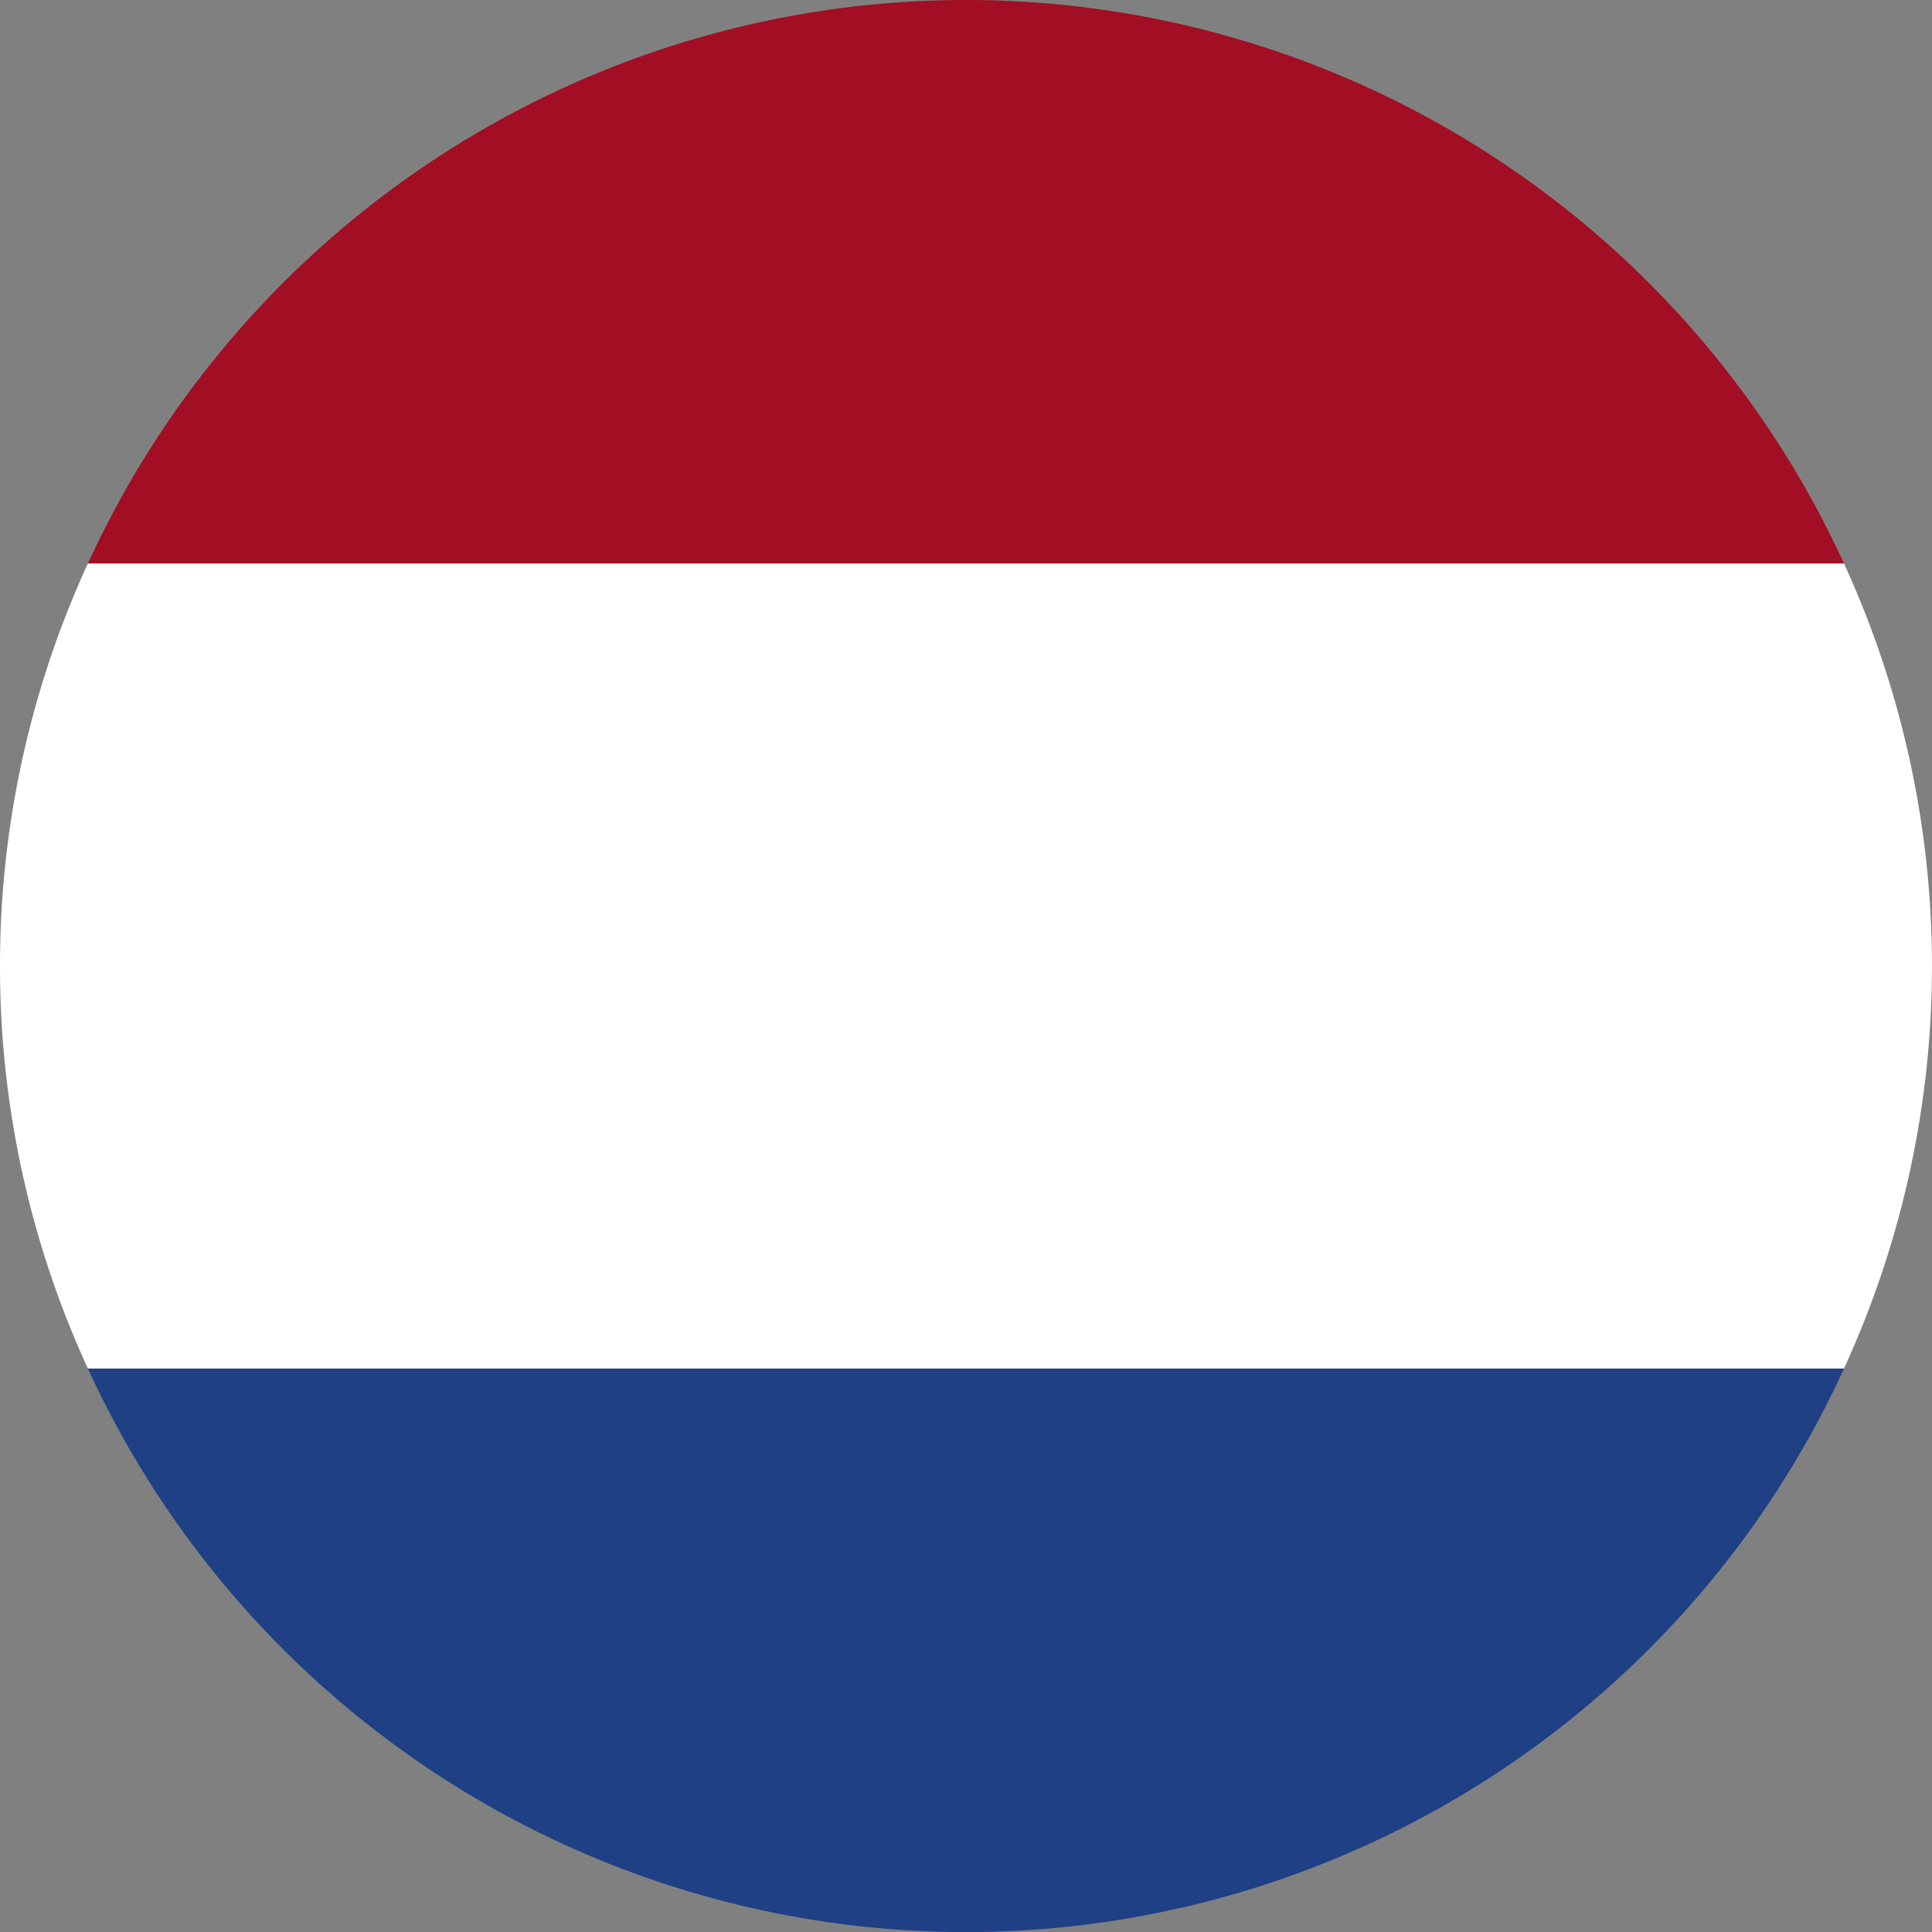
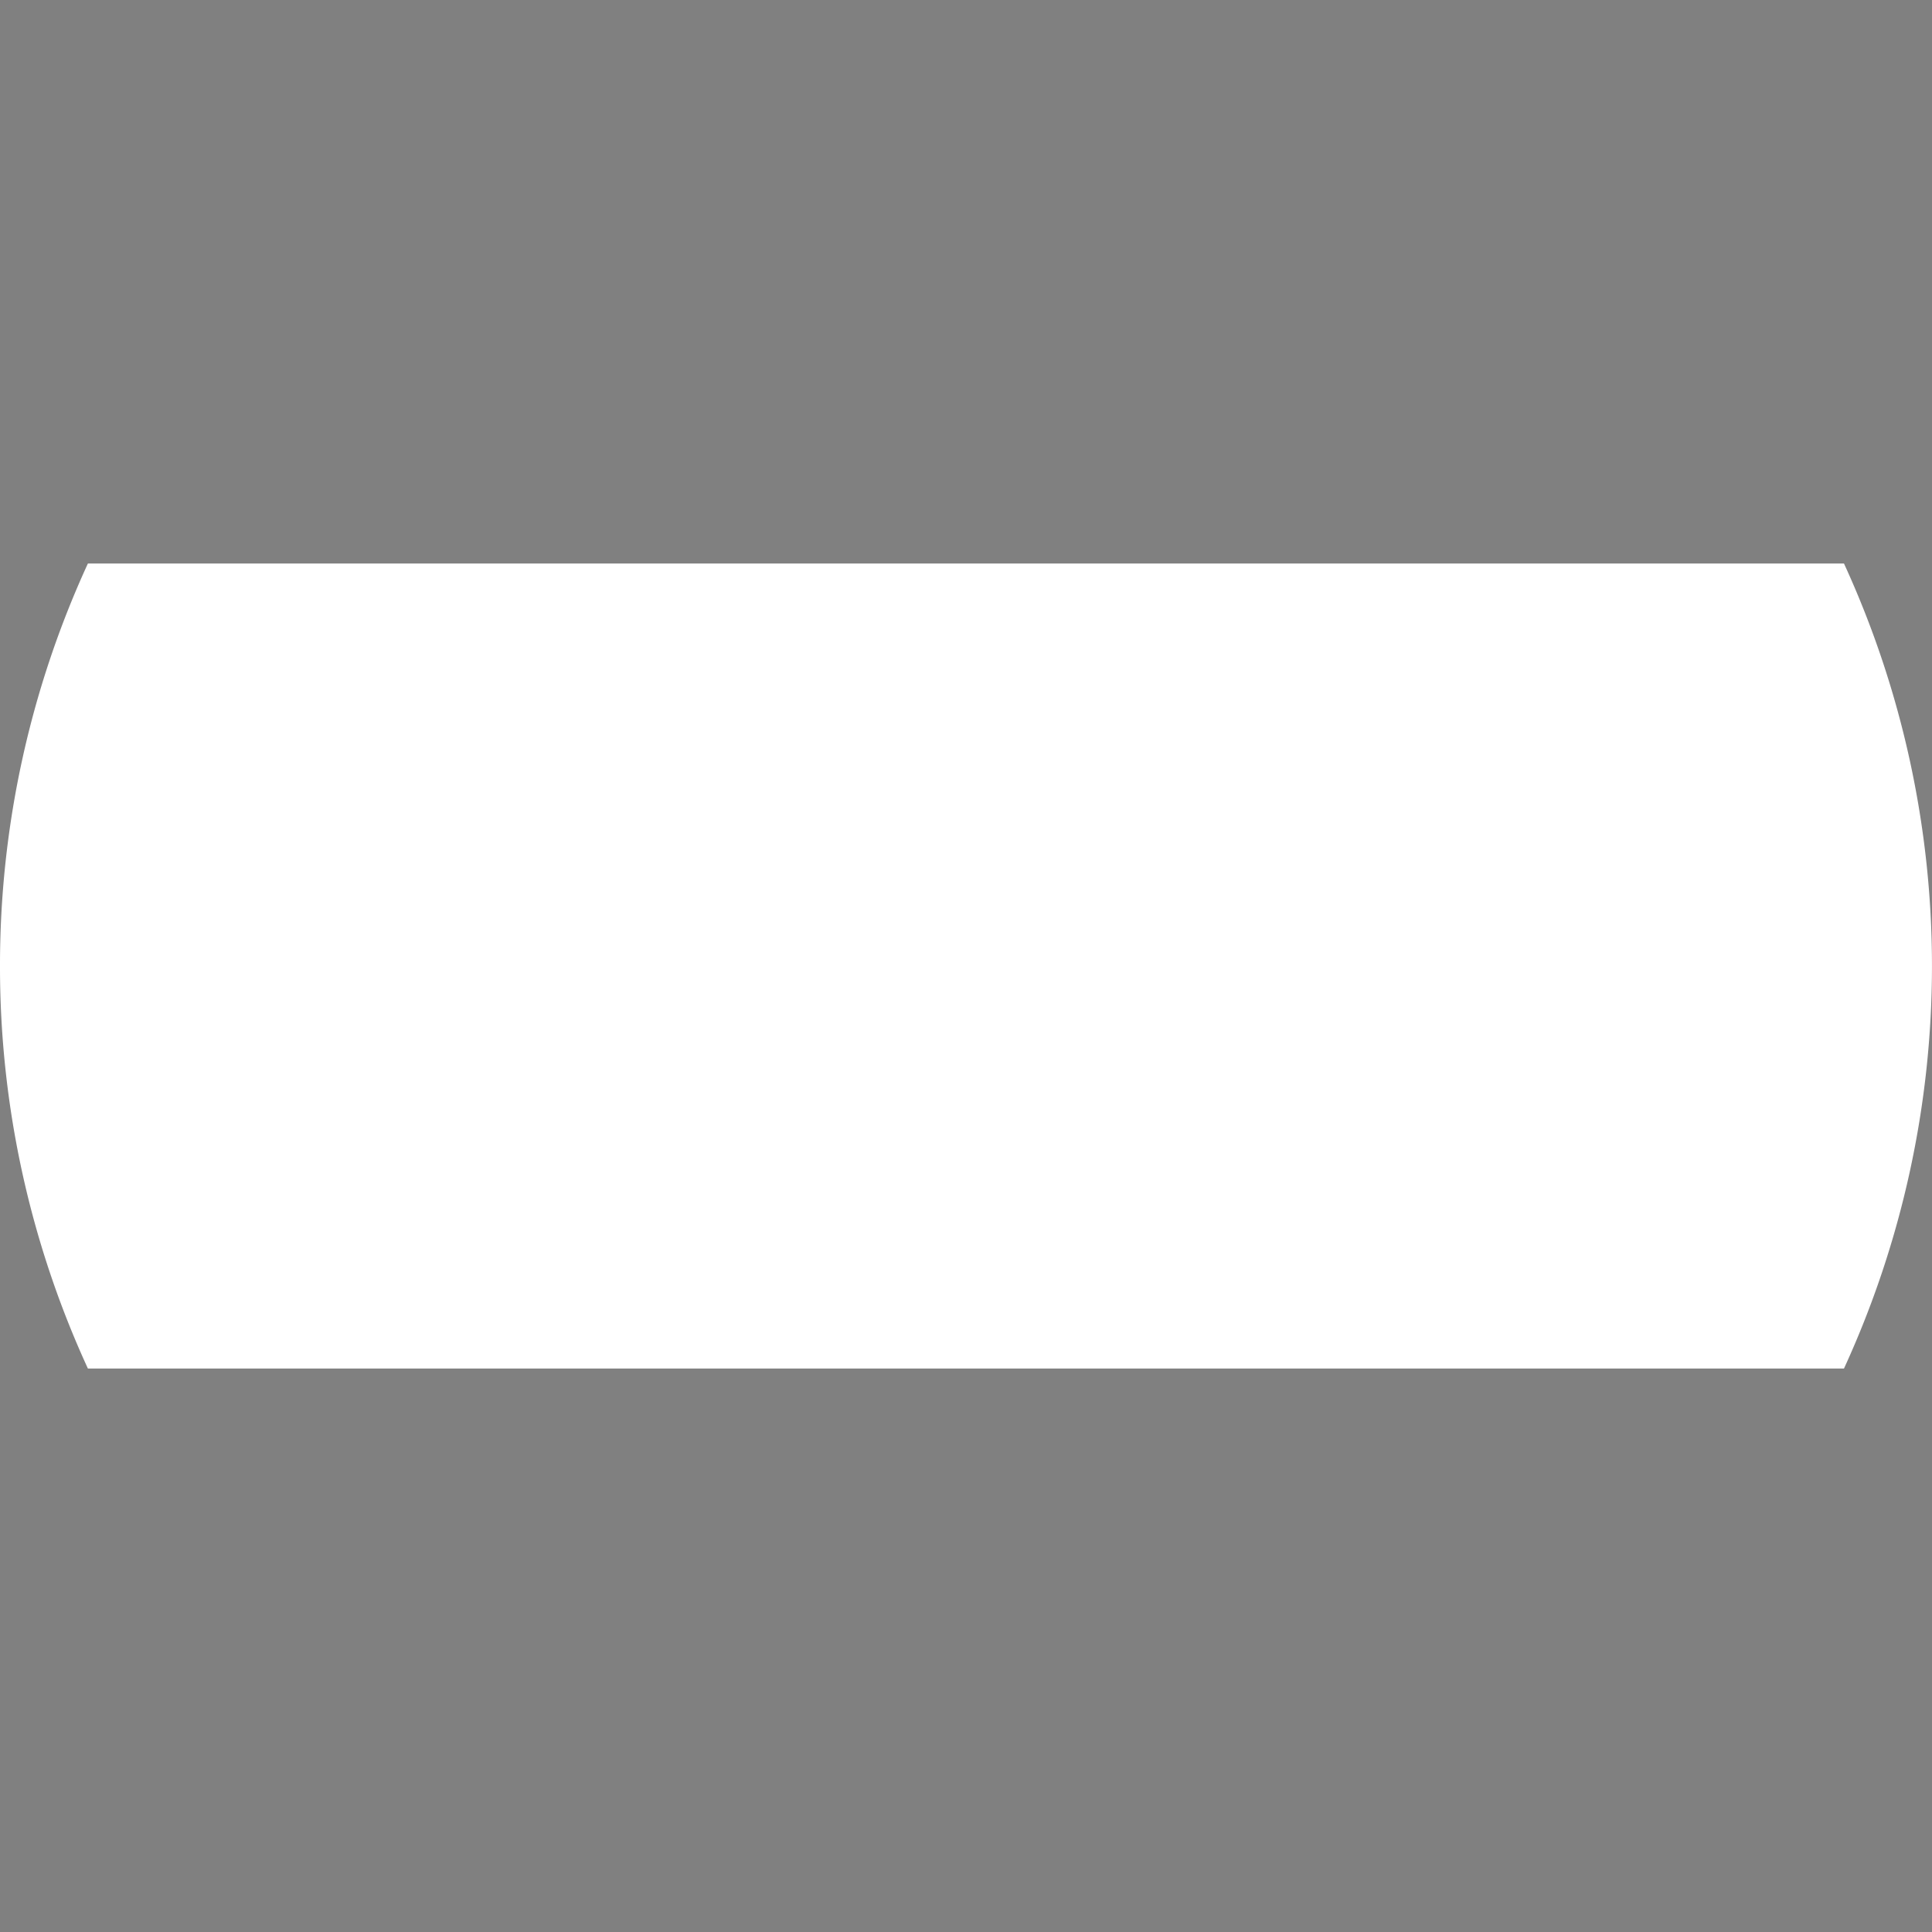
<svg xmlns="http://www.w3.org/2000/svg" viewBox="0 0 43.721 43.723">
  <rect x="0" y="0" width="43.721" height="43.723" fill="#808080" stroke="none" />
  <defs>
    <style>.a{fill:#1f4085;}.b{fill:#a20e23;}.c{fill:#fff;}</style>
  </defs>
-   <path d="M21.859 43.723A21.857 21.857 0 0 0 41.73 30.97H1.989a21.861 21.861 0 0 0 19.87 12.753z" class="a" />
-   <path d="M21.859 0a21.862 21.862 0 0 0-19.87 12.752h39.74A21.858 21.858 0 0 0 21.859 0z" class="b" />
  <path d="M0 21.861A21.761 21.761 0 0 0 1.989 30.97h39.74a21.83 21.83 0 0 0 0-18.218h-39.74A21.769 21.769 0 0 0 0 21.861z" class="c" />
</svg>